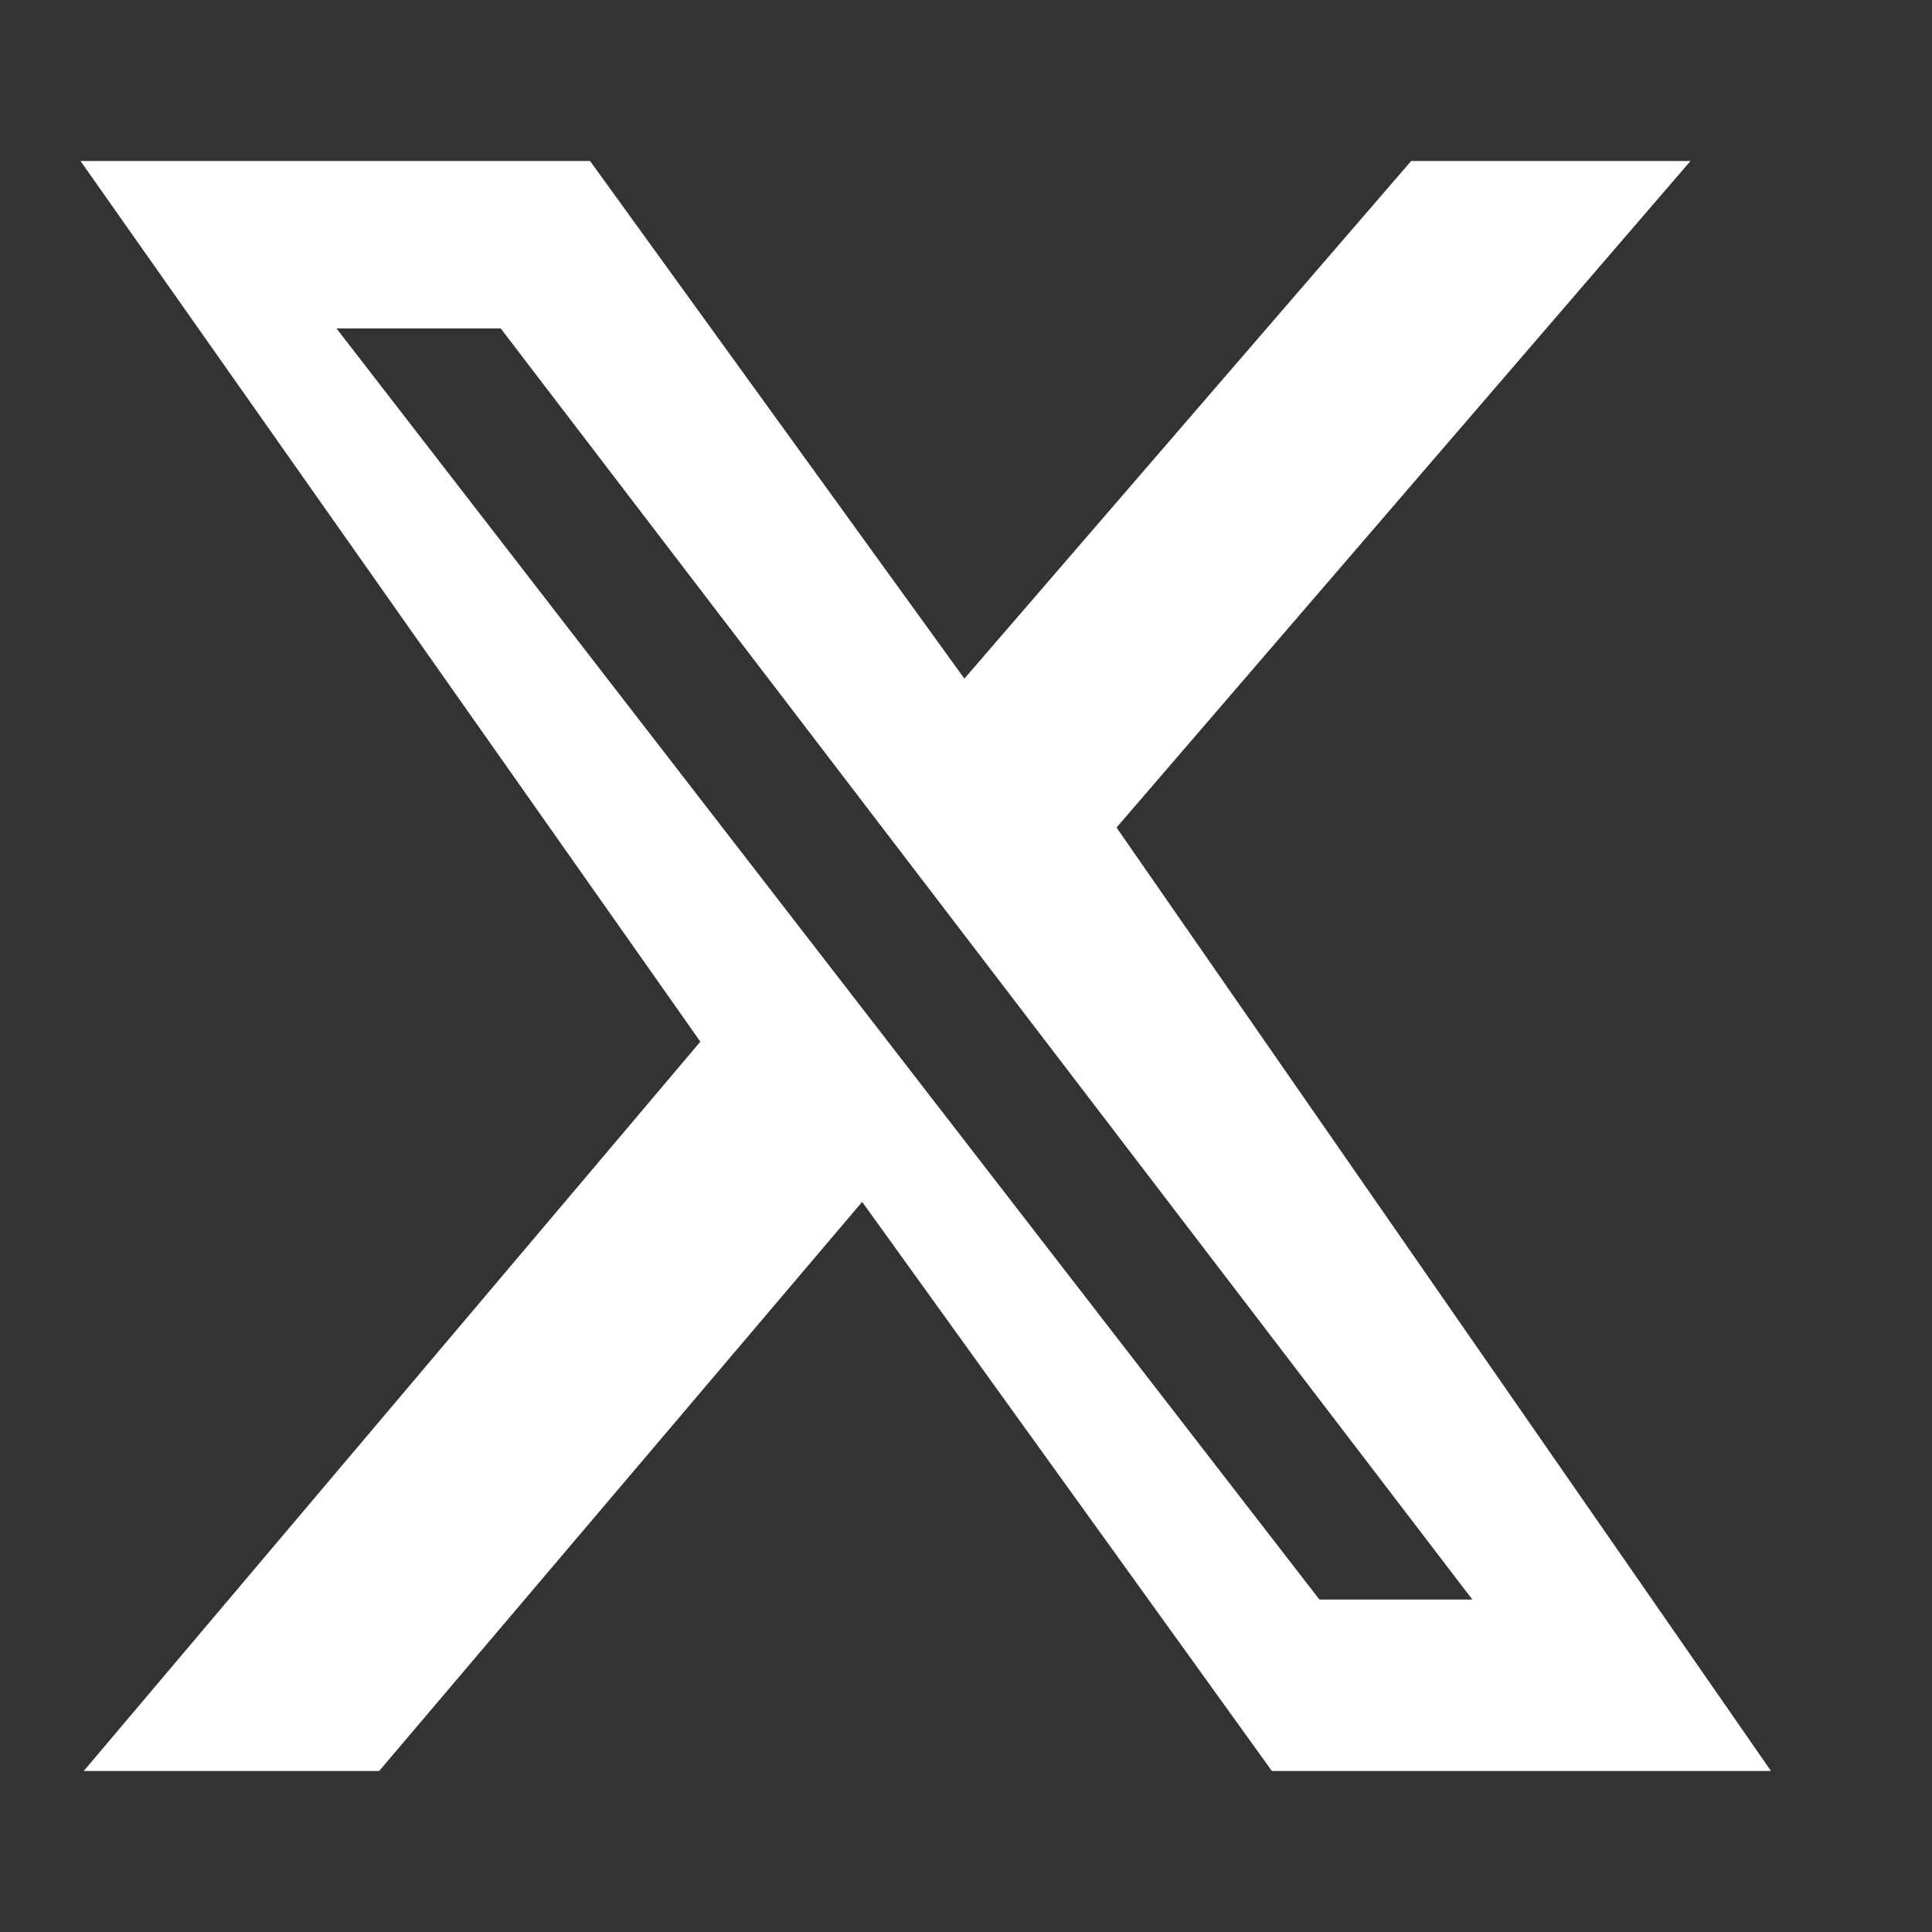
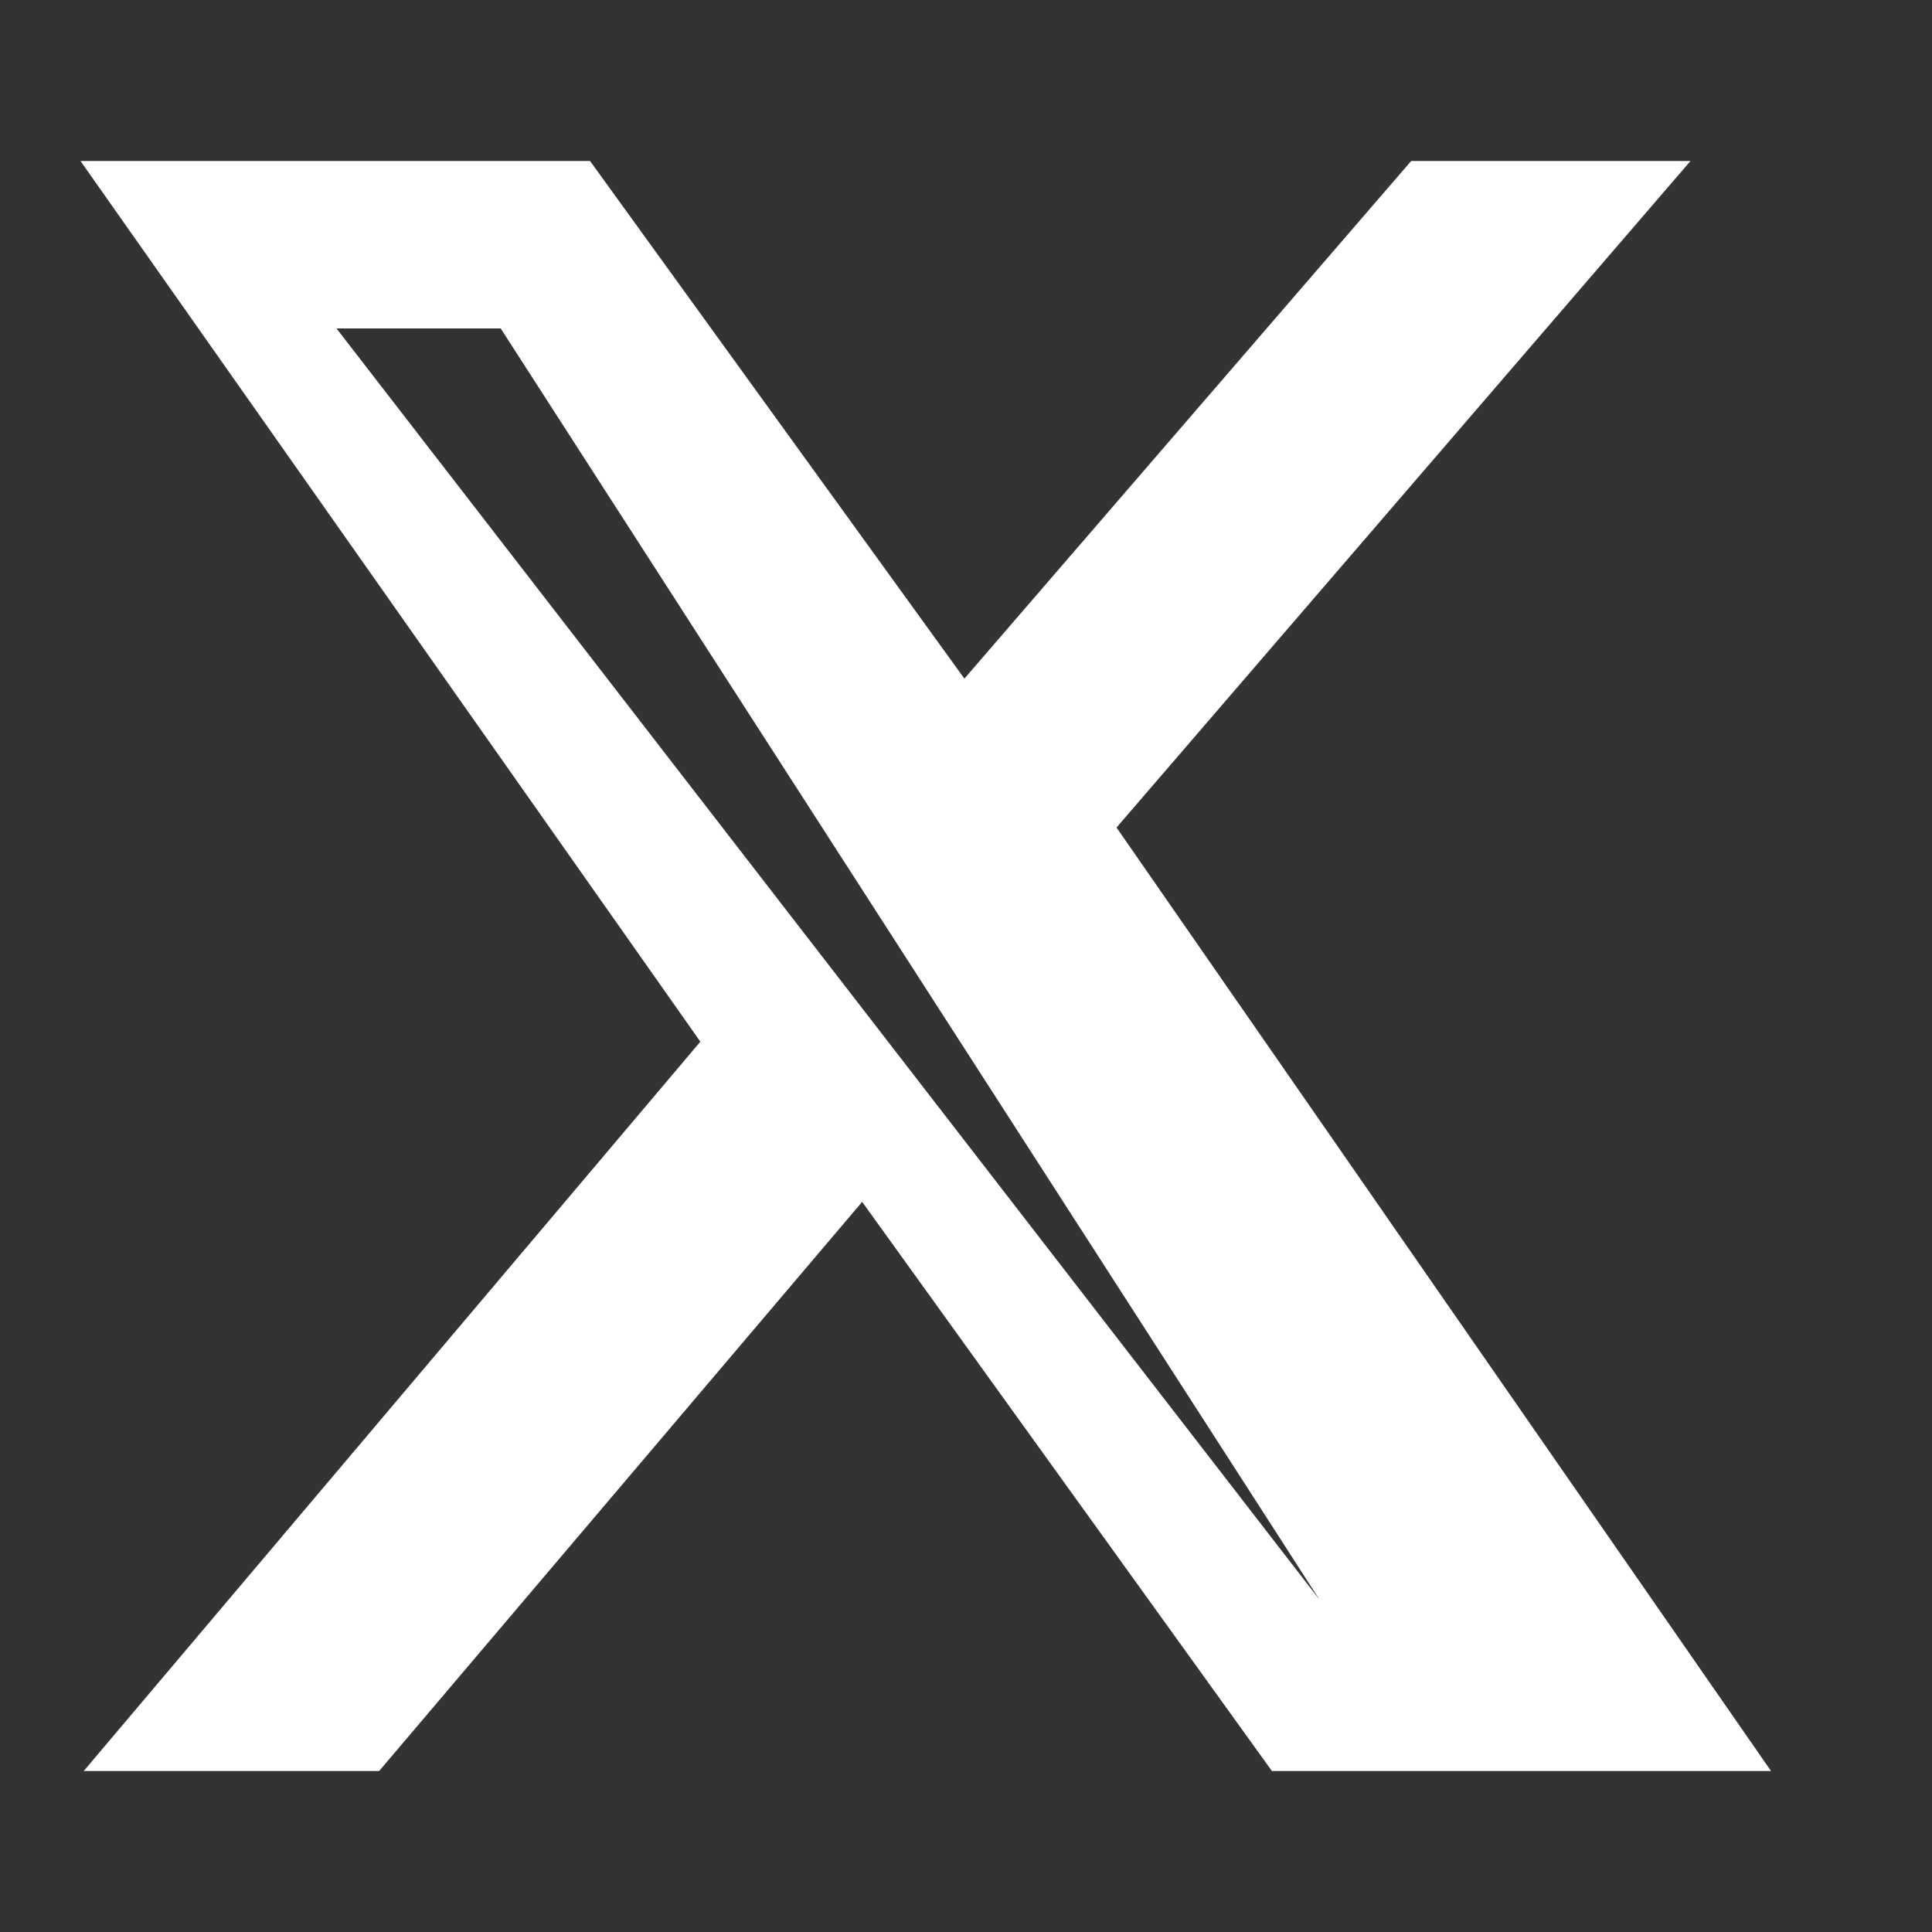
<svg xmlns="http://www.w3.org/2000/svg" width="20" height="20" viewBox="0 0 24 24" fill="white">
  <rect x="0" y="0" width="24" height="24" fill="#333333" stroke="none" />
-   <path d="M17.53 2H21L13.87 10.28L22 22H15.8L10.71 14.93L4.71 22H1.04L8.7 12.94L1 2H7.33L11.98 8.43L17.53 2ZM16.39 19.87H18.29L6.22 4.08H4.18L16.39 19.87Z" fill="#FFFFFF" />
+   <path d="M17.53 2H21L13.87 10.28L22 22H15.8L10.71 14.93L4.71 22H1.04L8.7 12.94L1 2H7.33L11.98 8.43L17.53 2ZM16.39 19.87L6.22 4.08H4.18L16.39 19.87Z" fill="#FFFFFF" />
</svg>